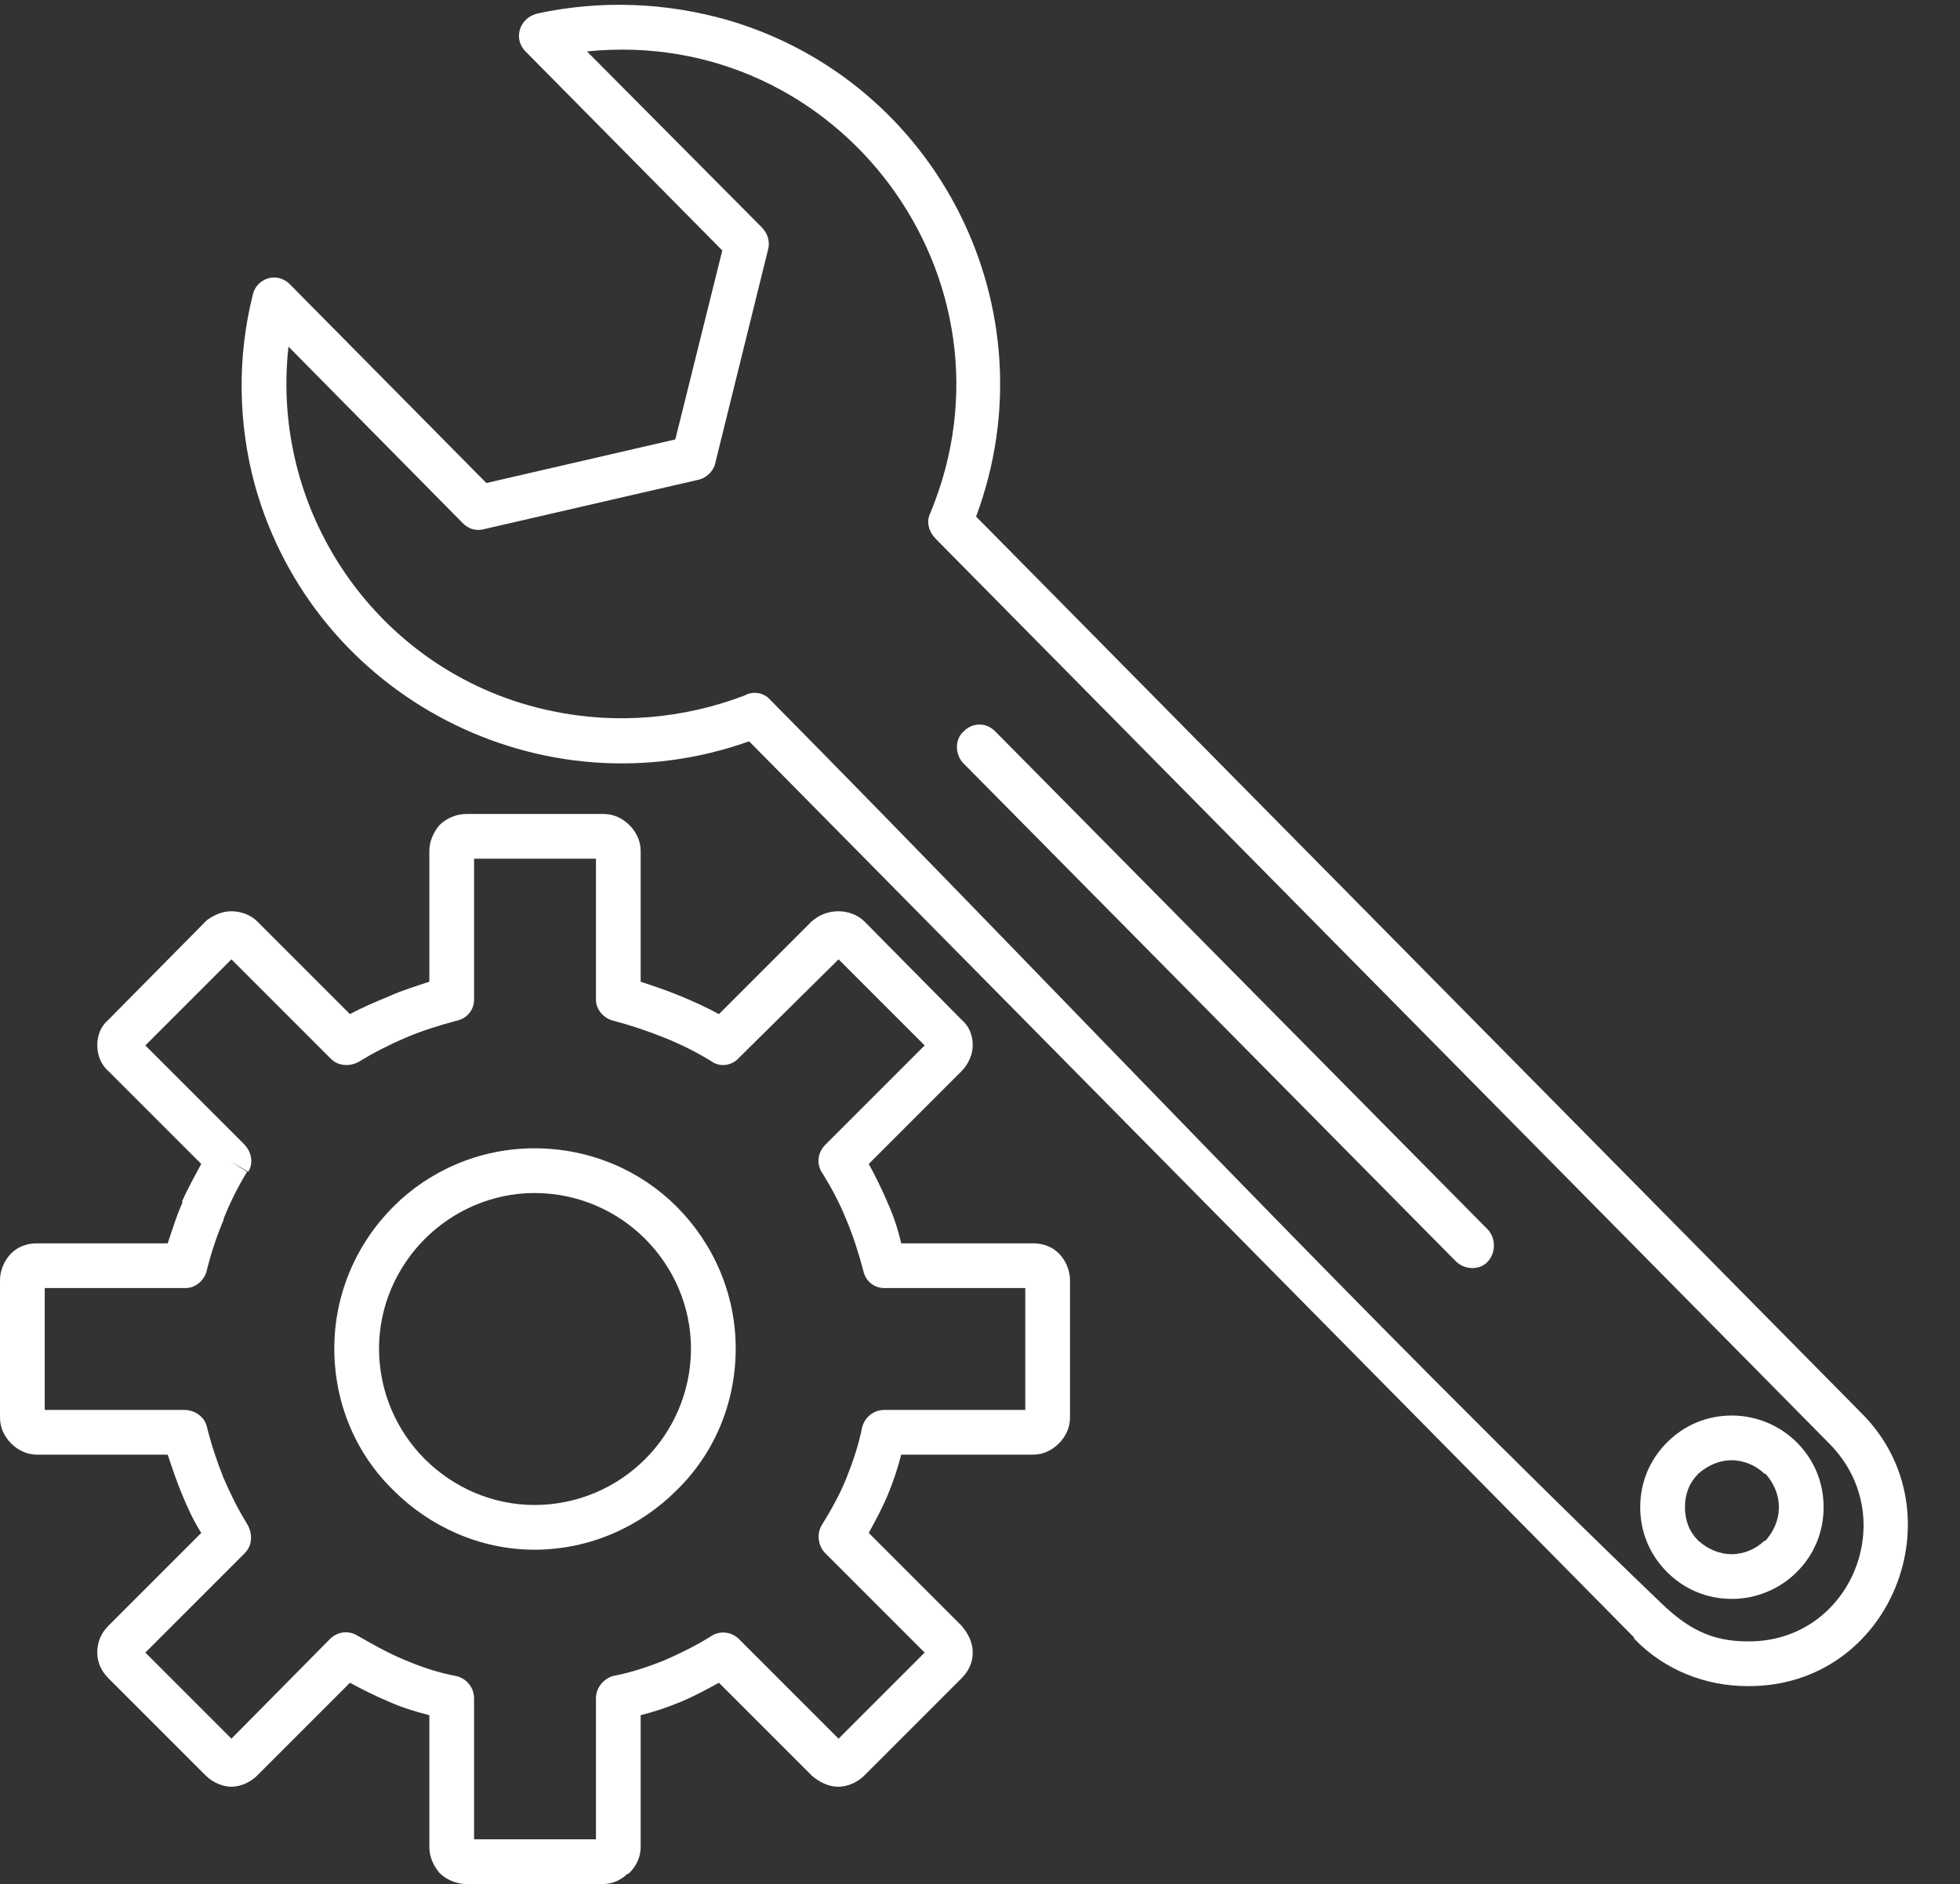
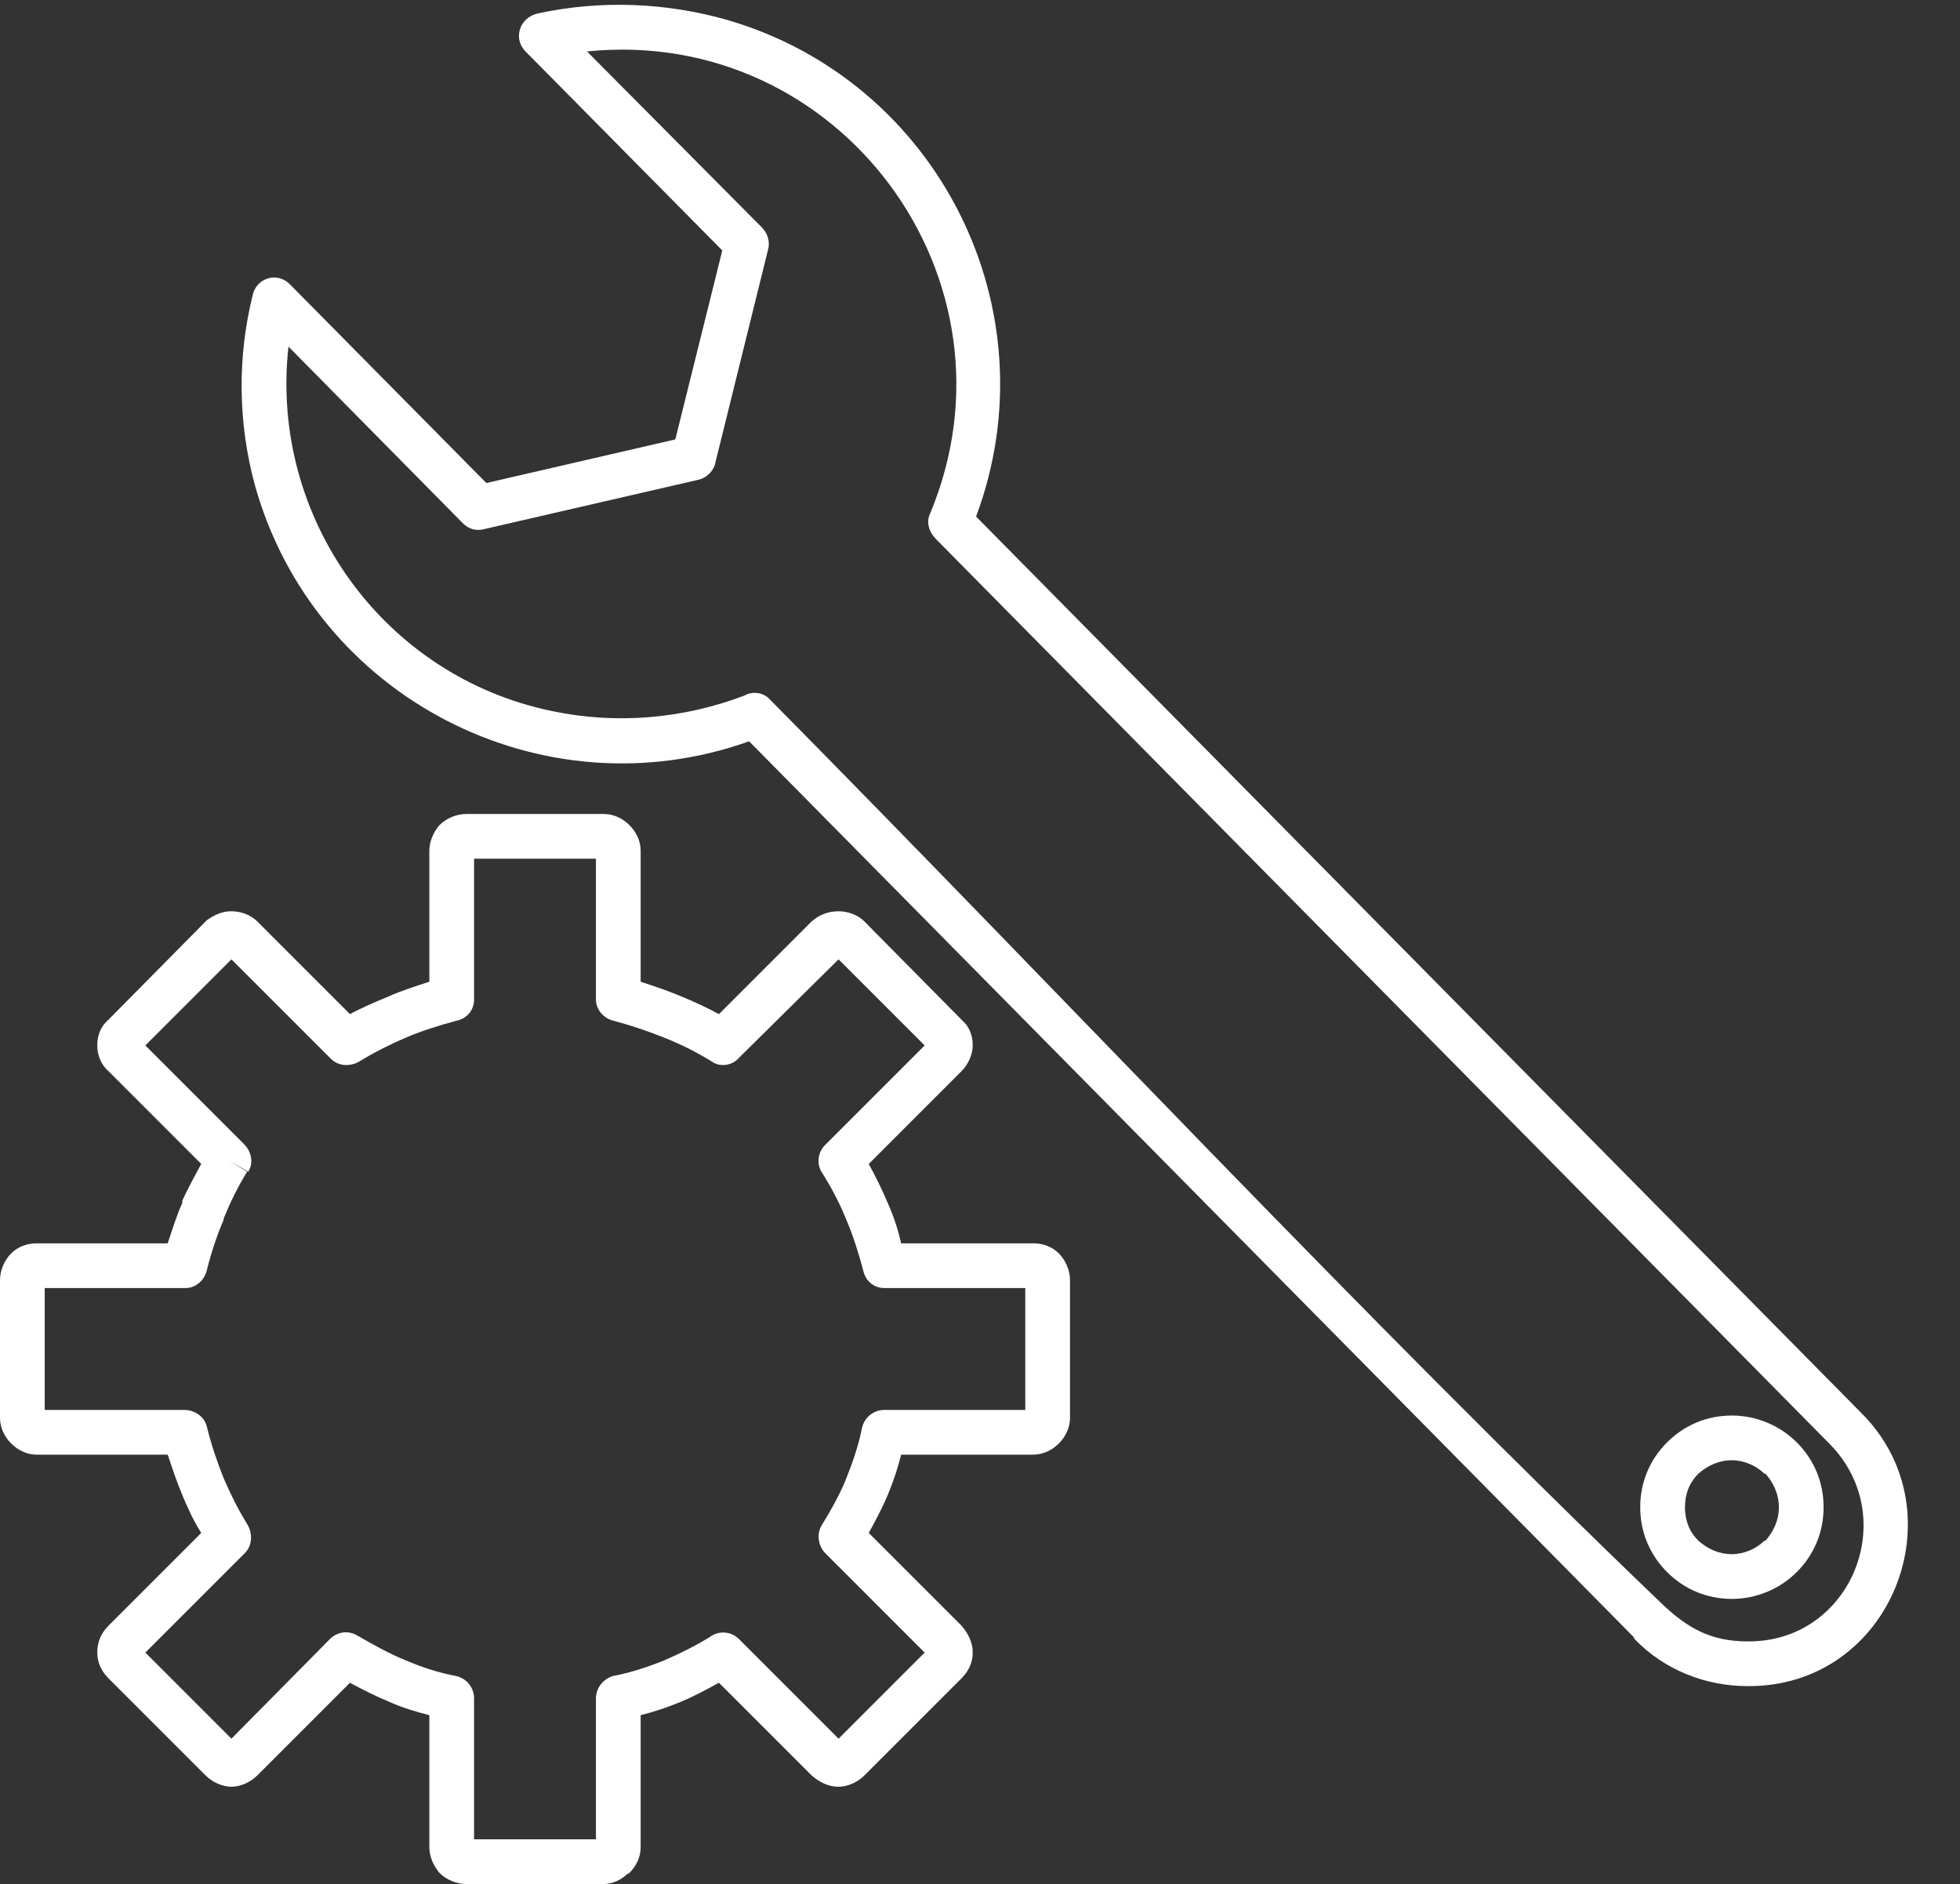
<svg xmlns="http://www.w3.org/2000/svg" clip-rule="evenodd" fill="#ffffff" fill-rule="evenodd" height="1685" image-rendering="optimizeQuality" preserveAspectRatio="xMidYMid meet" shape-rendering="geometricPrecision" text-rendering="geometricPrecision" version="1" viewBox="0.0 9.0 1753.0 1685.0" width="1753" zoomAndPan="magnify">
  <rect x="0.0" y="9.0" width="1753.0" height="1685.0" fill="#333333" stroke="none" />
  <g id="change1_1">
    <path d="M573 887c12,4 24,8 36,13 12,5 23,10 34,16l83 -83c7,-6 15,-9 24,-9l0 0c8,0 17,3 23,9l87 88c7,6 10,14 10,23l0 0c0,8 -4,17 -10,23l-83 83c6,11 12,23 17,35 5,11 9,23 12,36l118 0c9,0 17,3 23,9 6,6 10,15 10,24l0 123c0,9 -4,17 -10,23l0 0 0 0 0 0c-6,6 -14,10 -23,10l-118 0c-3,12 -7,24 -12,36 -5,12 -11,23 -17,34l83 83c6,7 10,15 10,24l0 0c0,8 -3,16 -10,23l-87 87c-6,6 -15,10 -23,10l0 0c-9,0 -17,-4 -24,-10l-83 -83c-11,6 -22,12 -34,17 -12,5 -24,9 -36,12l0 118c0,9 -4,17 -10,23 0,0 -1,1 -2,1 -5,5 -13,9 -21,9l-123 0c-9,0 -18,-4 -24,-10 -5,-6 -9,-14 -9,-23l0 -118c-12,-3 -25,-7 -36,-12 -12,-5 -24,-11 -35,-17l-83 83 0 0c-6,6 -15,10 -23,10 -8,0 -17,-4 -23,-10l14 -14 -14 14 0 0 0 0 -87 -87c-7,-7 -10,-15 -10,-23 0,-9 3,-17 10,-24l14 15 -14 -15 0 0 83 -83c-7,-11 -12,-22 -17,-34 -5,-12 -9,-24 -13,-36l-117 0c-9,0 -17,-4 -23,-10 -6,-6 -10,-14 -10,-23l0 -123c0,-9 4,-18 10,-24 6,-6 14,-9 23,-9l117 0c4,-12 8,-25 13,-36l18 7 -18 -7c0,-1 0,-1 0,-2 5,-11 11,-22 17,-33l-83 -83 0 0c-7,-6 -10,-15 -10,-23 0,-9 3,-17 10,-23l14 14 -14 -14 0 0 0 0 87 -88 0 0c0,0 1,-1 1,-1 7,-5 14,-8 22,-8 8,0 17,3 23,9l-12 13 0 0 12 -13 0 0 0 0 83 83c11,-6 23,-11 35,-16 11,-5 24,-9 36,-13l0 -117c0,-9 4,-17 9,-23 6,-6 15,-10 24,-10l123 0c9,0 17,4 23,10 6,6 10,14 10,23l0 117zm21 50c-15,-6 -30,-11 -45,-15 -9,-2 -16,-10 -16,-19l0 -126 -109 0 0 125 0 1c0,9 -6,17 -16,19l-4 -19 4 19c-15,4 -31,9 -45,15 -14,6 -28,13 -41,21 -8,5 -19,5 -26,-2l-89 -89 -77 77 88 88c7,7 9,17 4,25l-17 -10 16 10c-8,13 -15,27 -21,42l0 1 0 0 0 0 0 0c-6,14 -11,29 -15,45 -2,9 -10,16 -19,16l-126 0 0 109 125 0c9,0 18,6 20,15l-19 5 19 -5c4,16 9,31 15,46 6,14 13,28 21,41 5,8 5,19 -2,26l-89 89 77 77 88 -89c7,-7 17,-8 25,-3l-10 17 10 -17c14,8 28,16 43,22 14,6 29,11 45,14 9,2 16,10 16,20l0 126 109 0 0 -126c0,-9 6,-17 15,-20l5 20 -5 -20c16,-3 31,-8 46,-14 14,-6 28,-13 41,-21 8,-6 19,-5 26,2l89 89 77 -77 -89 -89c-6,-6 -8,-17 -3,-25l17 11 -17 -11c8,-13 16,-27 22,-42 6,-15 11,-30 14,-45 2,-9 10,-16 20,-16l126 0 0 -109 -126 0c-9,0 -17,-6 -19,-16l19 -4 -19 4c-4,-15 -9,-31 -15,-45 -6,-15 -13,-28 -21,-41 -6,-8 -5,-19 2,-26l89 -89 -77 -77 -89 88c-6,7 -17,9 -25,3l11 -17 -11 17c-13,-8 -27,-15 -42,-21zm330 340l0 0 9 9 -9 -9zm0 0l0 0 0 0 0 0 0 0zm0 0l-5 -5 0 0 5 5 0 0z" fill="inherit" fill-rule="nonzero" />
-     <path d="M478 1036c50,0 95,20 127,52 33,33 53,78 53,127 0,50 -20,95 -53,127 -32,32 -77,53 -127,53 -49,0 -94,-21 -126,-53 -33,-32 -53,-77 -53,-127 0,-49 20,-94 53,-127 32,-32 77,-52 126,-52zm99 81c-25,-25 -60,-41 -99,-41 -38,0 -73,16 -98,41 -25,25 -41,60 -41,98 0,39 16,74 41,99 25,25 60,41 98,41 39,0 74,-16 99,-41 25,-25 41,-60 41,-99 0,-38 -16,-73 -41,-98z" fill="inherit" fill-rule="nonzero" />
    <path d="M832 468l0 0zm-307 -413c226,-23 394,204 307,413 -4,8 -1,17 5,23l800 810c64,66 18,177 -74,176 -33,0 -54,-12 -77,-34 -269,-258 -534,-542 -797,-808l0 0c-6,-7 -16,-8 -23,-4 -55,21 -115,26 -172,14 -151,-31 -253,-173 -236,-326l156 158 0 0c6,6 13,7 20,5l191 -44c8,-2 14,-9 15,-16l47 -190 0 0c2,-8 -1,-15 -6,-20l-156 -157zm-55 0l0 0zm992 1420l0 0zm203 -202l0 0zm-1195 -1218l176 178 -42 169 -169 39 -175 -177c-12,-13 -31,-6 -34,9l0 0c-14,56 -13,115 2,170 53,190 257,295 442,229l791 801 1 2c27,28 64,42 101,42 129,1 190,-156 102,-244l-792 -802c69,-185 -34,-389 -222,-444 -56,-16 -114,-18 -170,-6 -17,4 -22,23 -11,34z" fill="inherit" />
-     <path d="M890 663c-8,-8 -20,-8 -28,0 -8,7 -8,20 -1,28l441 446c8,8 21,8 28,1 8,-8 8,-21 1,-29l-441 -446z" fill="inherit" fill-rule="nonzero" />
    <path d="M1549 1275c22,0 43,9 58,24l0 0 0 0c15,15 24,35 24,58 0,23 -9,43 -24,58l0 0 0 0c-15,15 -36,24 -58,24 -23,0 -43,-9 -58,-24l0 0 0 0c-15,-15 -24,-35 -24,-58 0,-23 9,-43 24,-58l0 0 0 0c15,-15 35,-24 58,-24zm29 52c-7,-7 -18,-12 -29,-12 -12,0 -22,5 -30,12l0 0c-8,8 -12,18 -12,30 0,12 4,22 12,30l0 0c8,7 18,12 30,12 11,0 22,-5 29,-12l1 0c7,-8 12,-18 12,-30 0,-12 -5,-22 -12,-30l-1 0z" fill="inherit" fill-rule="nonzero" />
  </g>
</svg>